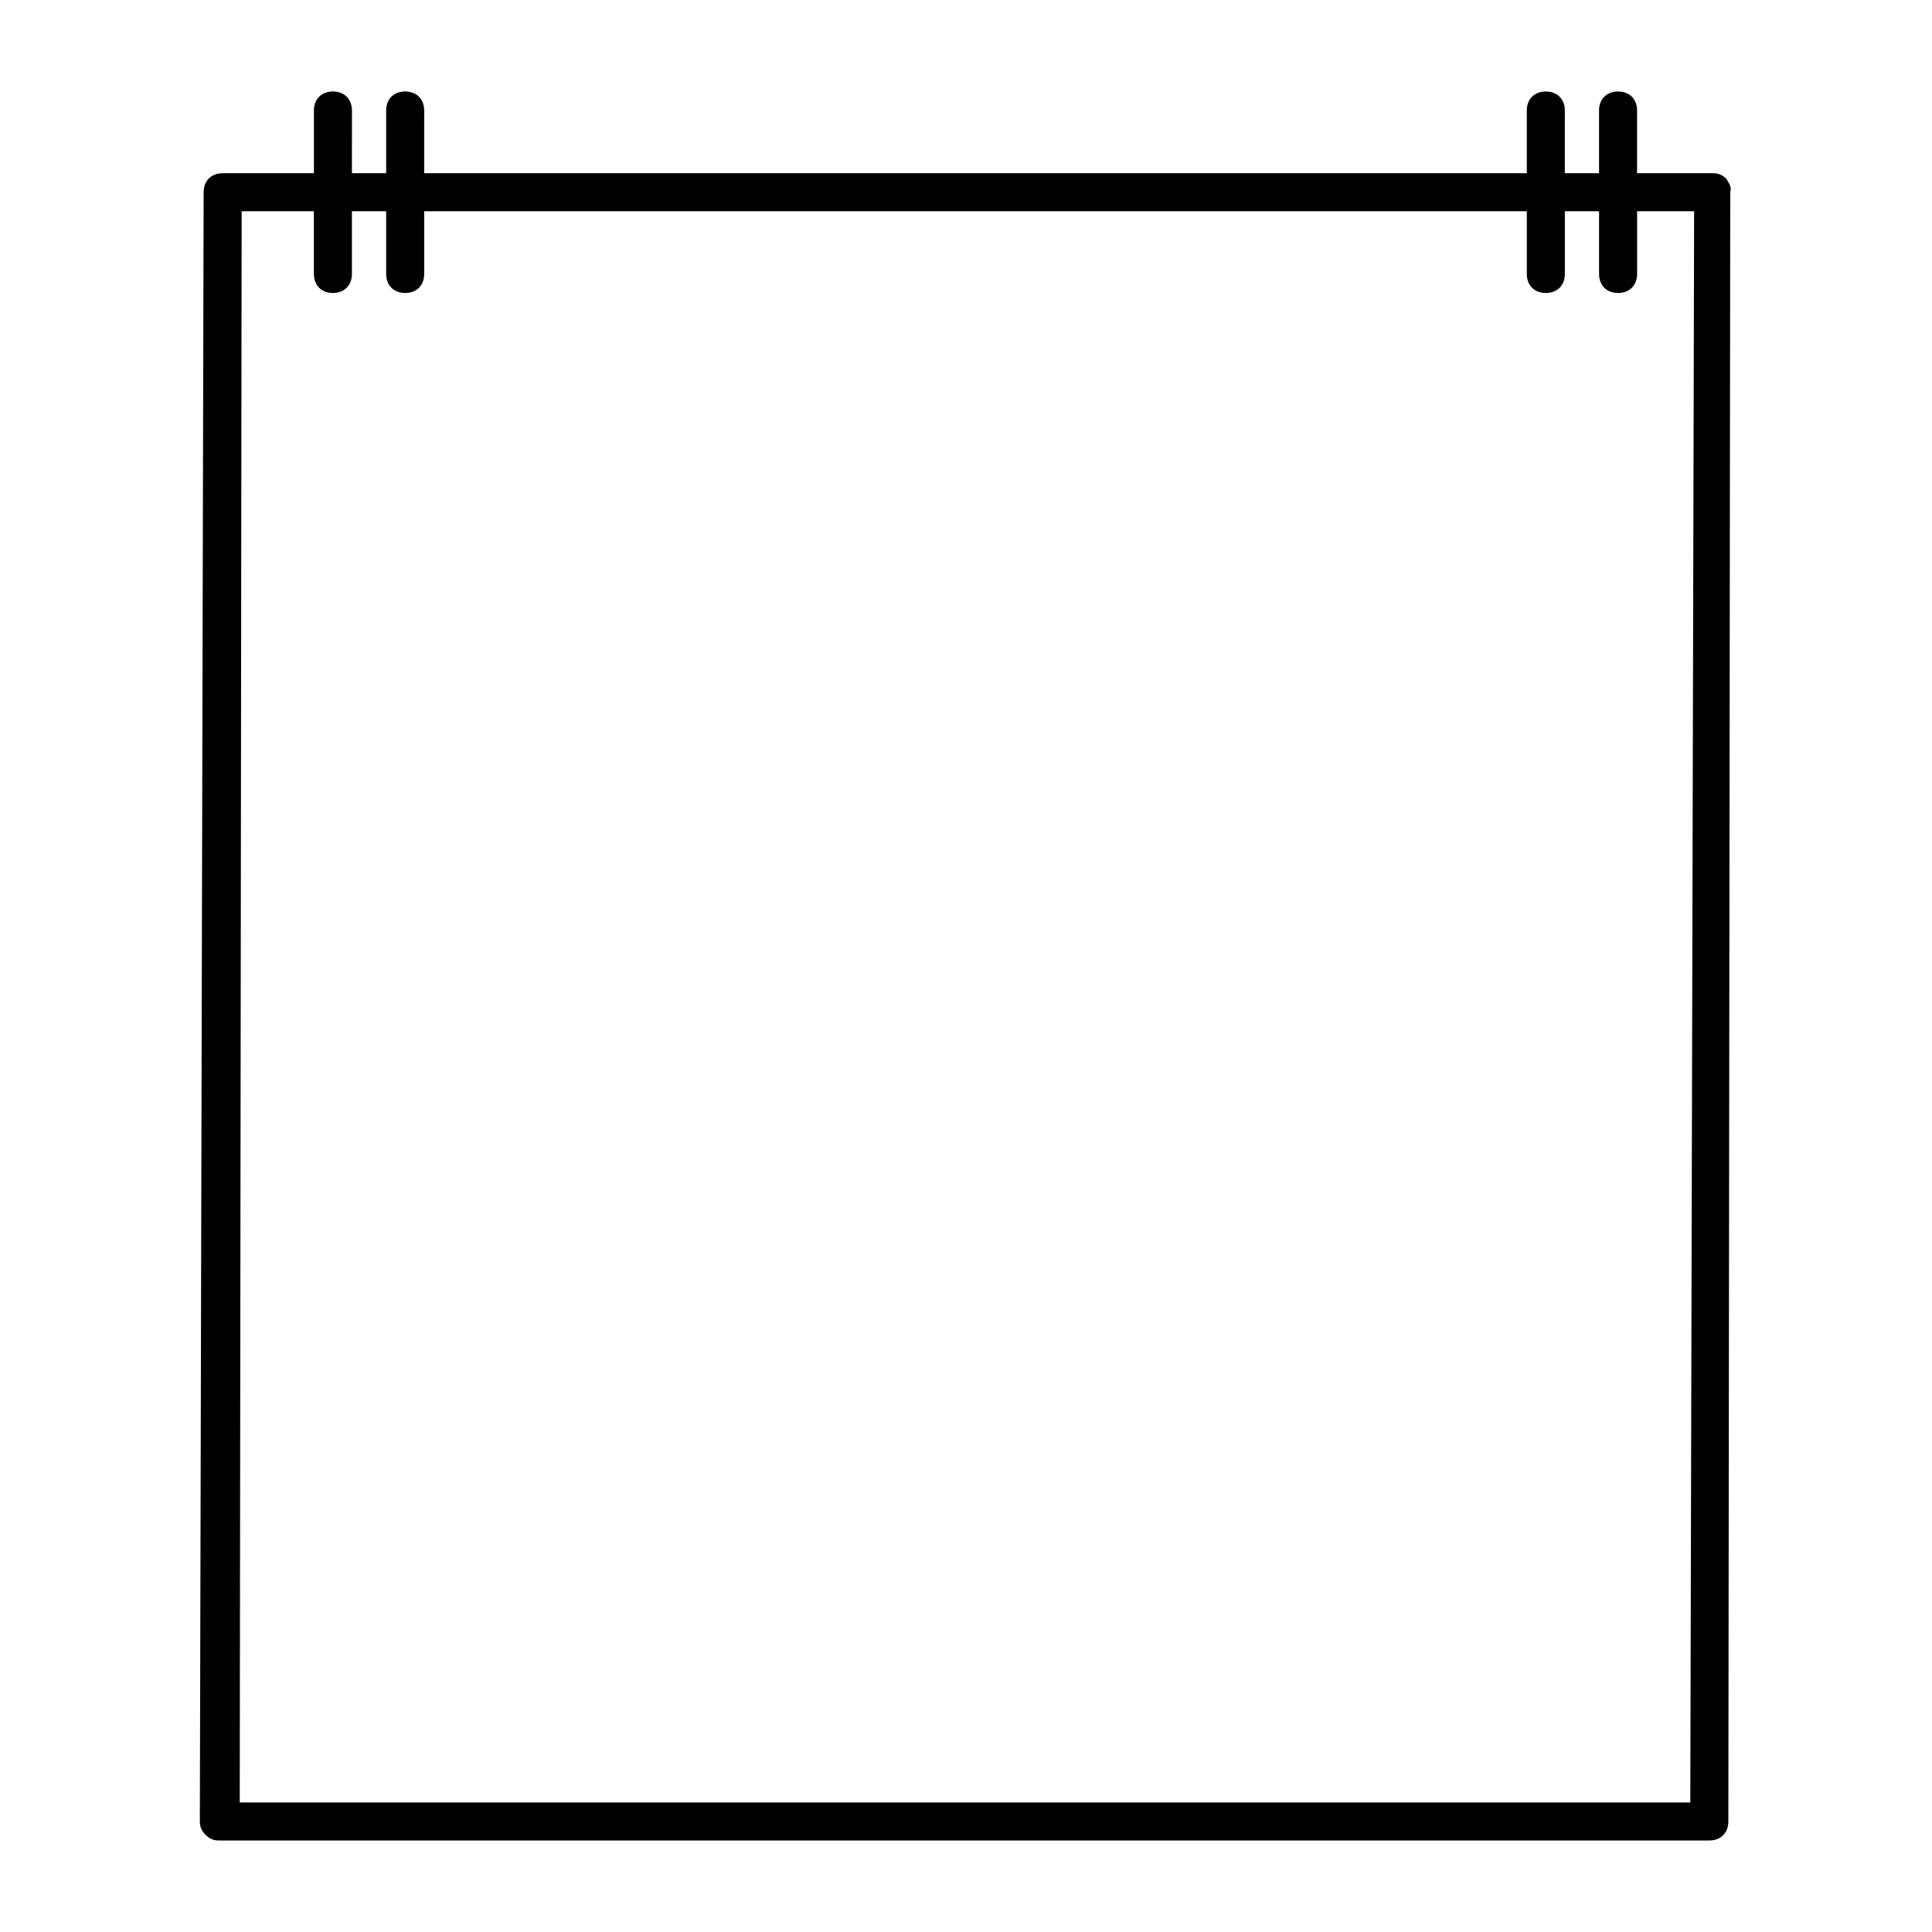
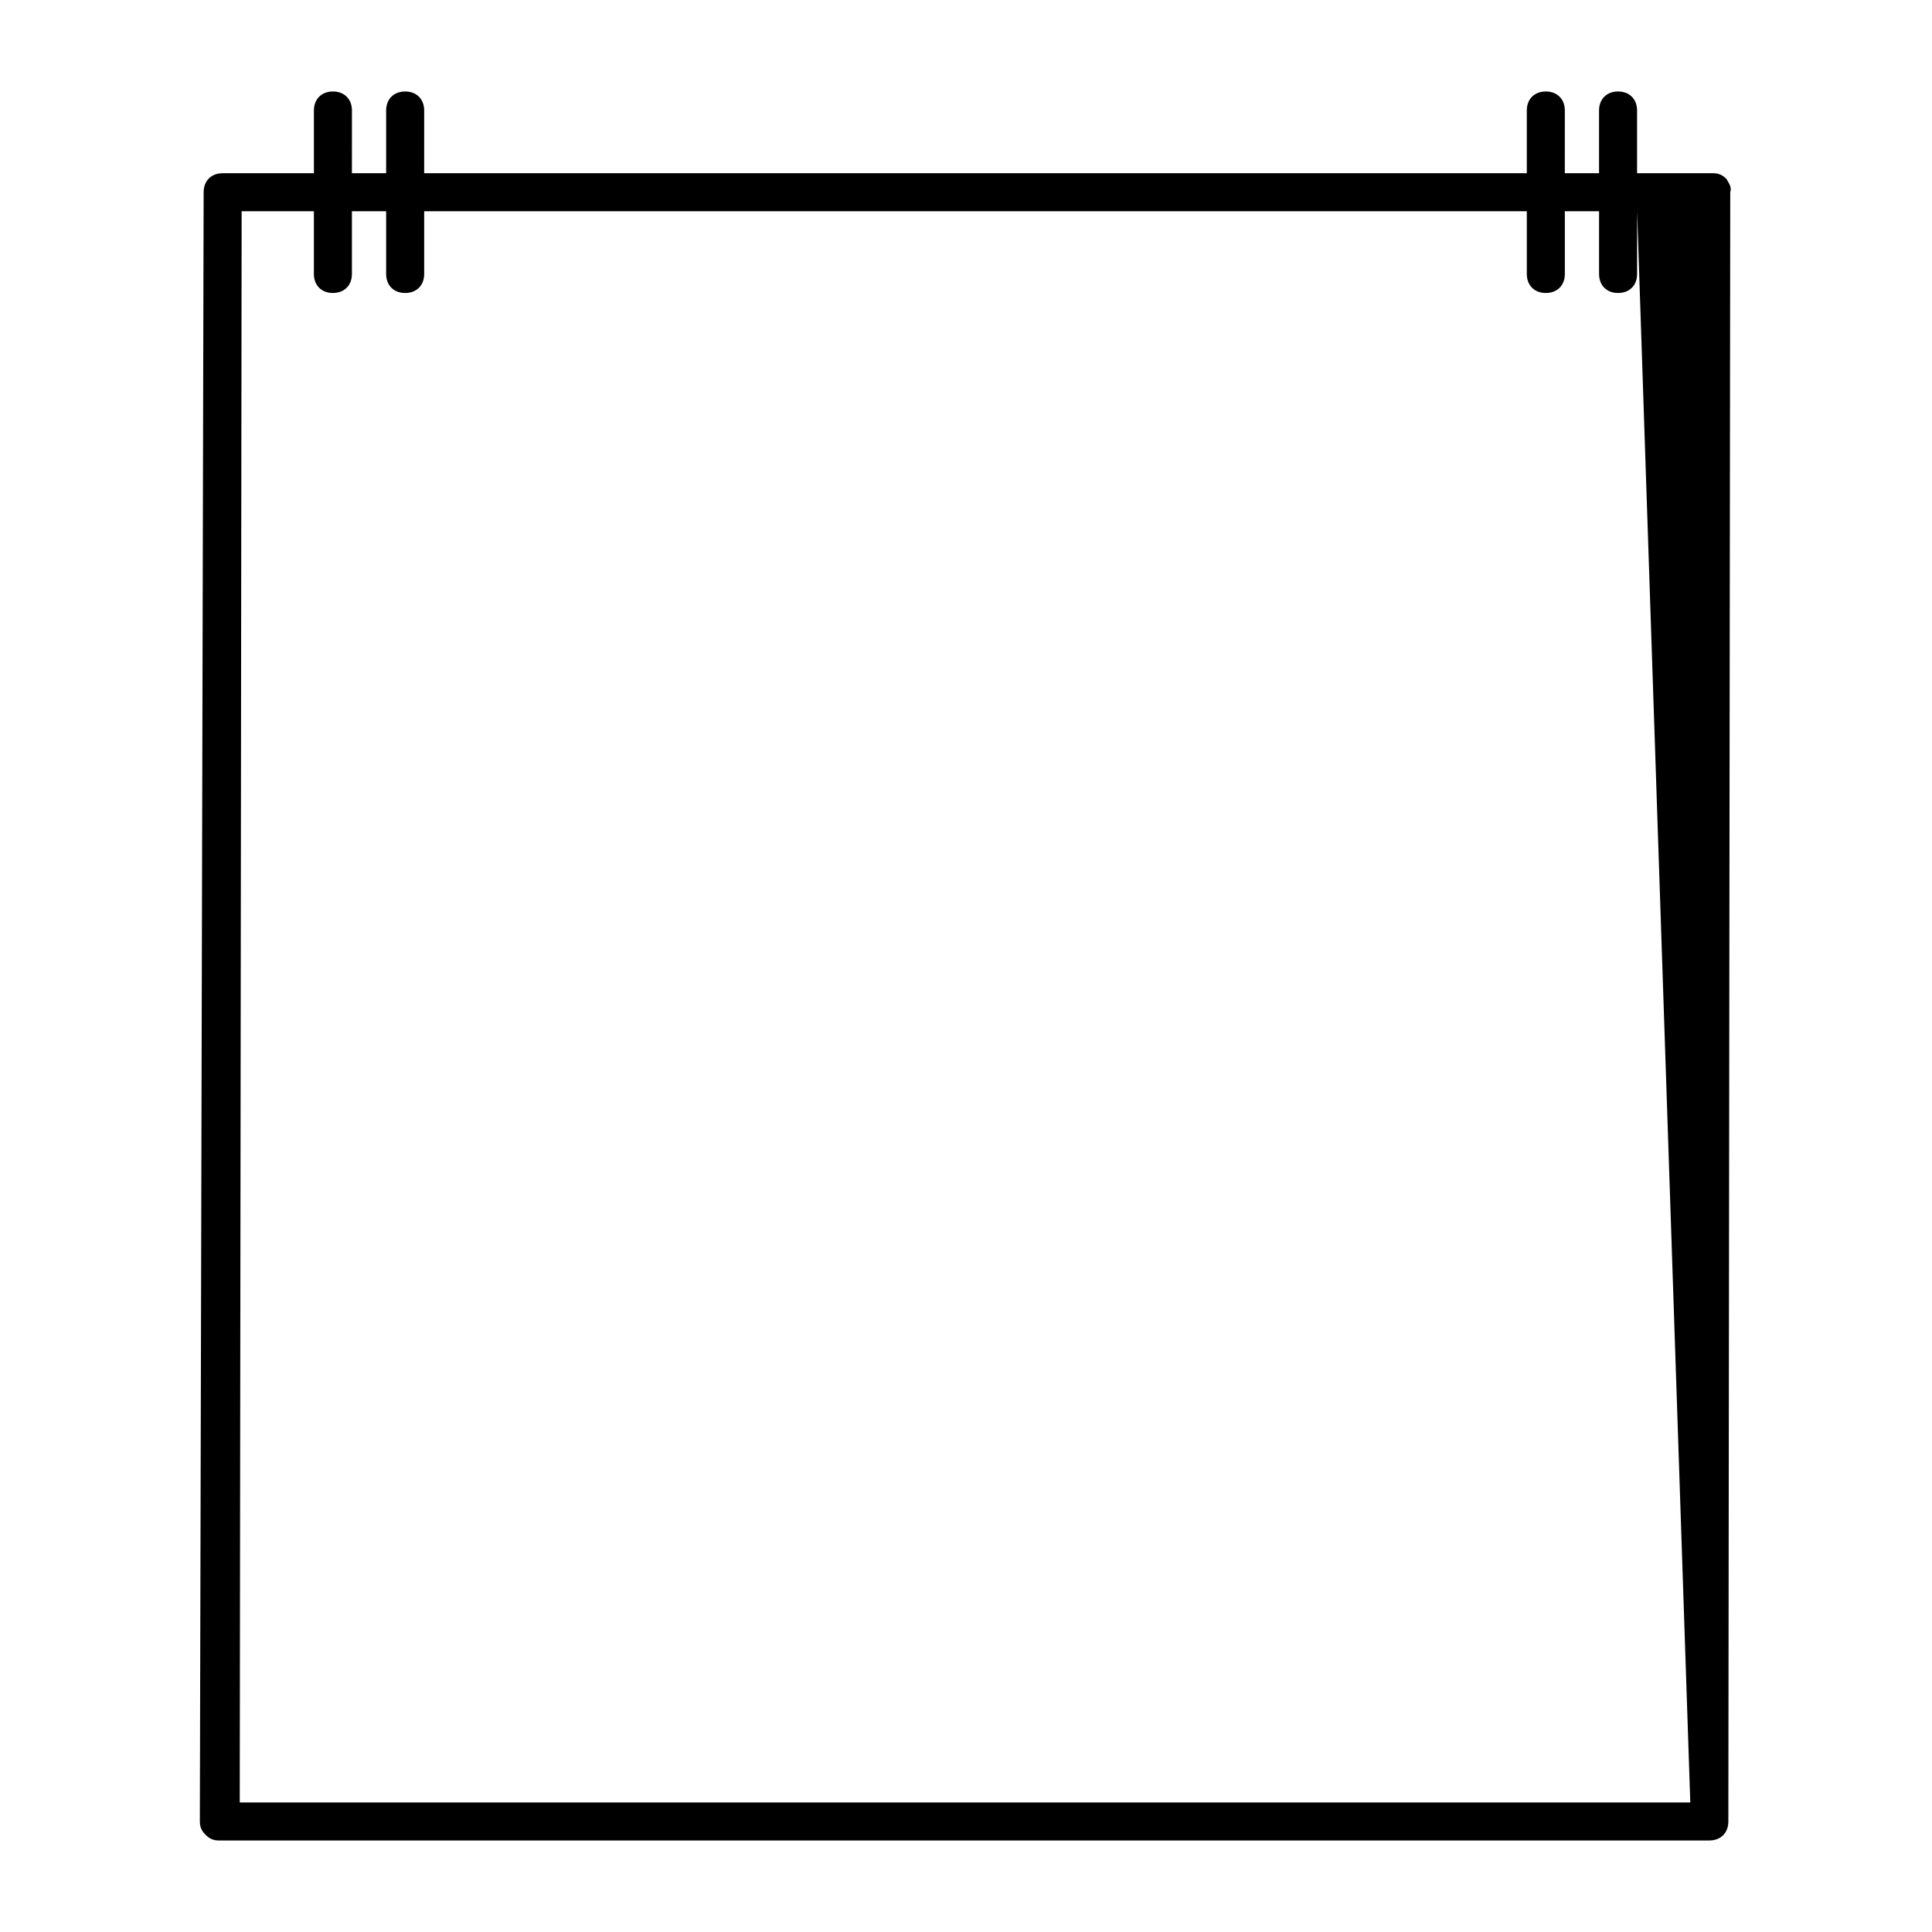
<svg xmlns="http://www.w3.org/2000/svg" fill="#000000" width="800px" height="800px" version="1.1" viewBox="144 144 512 512">
-   <path d="m601.52 191.42c-1.008-1.008-2.016-1.512-3.527-1.512h-20.152v-16.625c0-3.023-2.016-5.039-5.039-5.039-3.023 0-5.039 2.016-5.039 5.039v16.625h-9.07l0.004-16.625c0-3.023-2.016-5.039-5.039-5.039-3.023 0-5.039 2.016-5.039 5.039v16.625h-292.21l0.004-16.625c0-3.023-2.016-5.039-5.039-5.039s-5.039 2.016-5.039 5.039v16.625h-9.07l0.004-16.625c0-3.023-2.016-5.039-5.039-5.039-3.023 0-5.039 2.016-5.039 5.039v16.625h-24.184c-3.023 0-5.039 2.016-5.039 5.039l-1.004 431.76c0 1.512 0.504 2.519 1.512 3.527 1.008 1.008 2.016 1.512 3.527 1.512h394.99c3.023 0 5.039-2.016 5.039-5.039l0.504-431.77c0.5-1.508-0.508-2.516-1.012-3.523zm-9.574 430.25h-384.41l0.504-421.69h19.145v16.625c0 3.023 2.016 5.039 5.039 5.039 3.023 0 5.039-2.016 5.039-5.039v-16.625h9.07v16.625c0 3.023 2.016 5.039 5.039 5.039 3.023 0 5.039-2.016 5.039-5.039v-16.625h292.21v16.625c0 3.023 2.016 5.039 5.039 5.039 3.023 0 5.039-2.016 5.039-5.039v-16.625h9.07v16.625c0 3.023 2.016 5.039 5.039 5.039 3.023 0 5.039-2.016 5.039-5.039v-16.625h15.113z" />
+   <path d="m601.52 191.42c-1.008-1.008-2.016-1.512-3.527-1.512h-20.152v-16.625c0-3.023-2.016-5.039-5.039-5.039-3.023 0-5.039 2.016-5.039 5.039v16.625h-9.07l0.004-16.625c0-3.023-2.016-5.039-5.039-5.039-3.023 0-5.039 2.016-5.039 5.039v16.625h-292.21l0.004-16.625c0-3.023-2.016-5.039-5.039-5.039s-5.039 2.016-5.039 5.039v16.625h-9.07l0.004-16.625c0-3.023-2.016-5.039-5.039-5.039-3.023 0-5.039 2.016-5.039 5.039v16.625h-24.184c-3.023 0-5.039 2.016-5.039 5.039l-1.004 431.76c0 1.512 0.504 2.519 1.512 3.527 1.008 1.008 2.016 1.512 3.527 1.512h394.99c3.023 0 5.039-2.016 5.039-5.039l0.504-431.77c0.5-1.508-0.508-2.516-1.012-3.523zm-9.574 430.25h-384.41l0.504-421.69h19.145v16.625c0 3.023 2.016 5.039 5.039 5.039 3.023 0 5.039-2.016 5.039-5.039v-16.625h9.07v16.625c0 3.023 2.016 5.039 5.039 5.039 3.023 0 5.039-2.016 5.039-5.039v-16.625h292.21v16.625c0 3.023 2.016 5.039 5.039 5.039 3.023 0 5.039-2.016 5.039-5.039v-16.625h9.07v16.625c0 3.023 2.016 5.039 5.039 5.039 3.023 0 5.039-2.016 5.039-5.039v-16.625z" />
</svg>